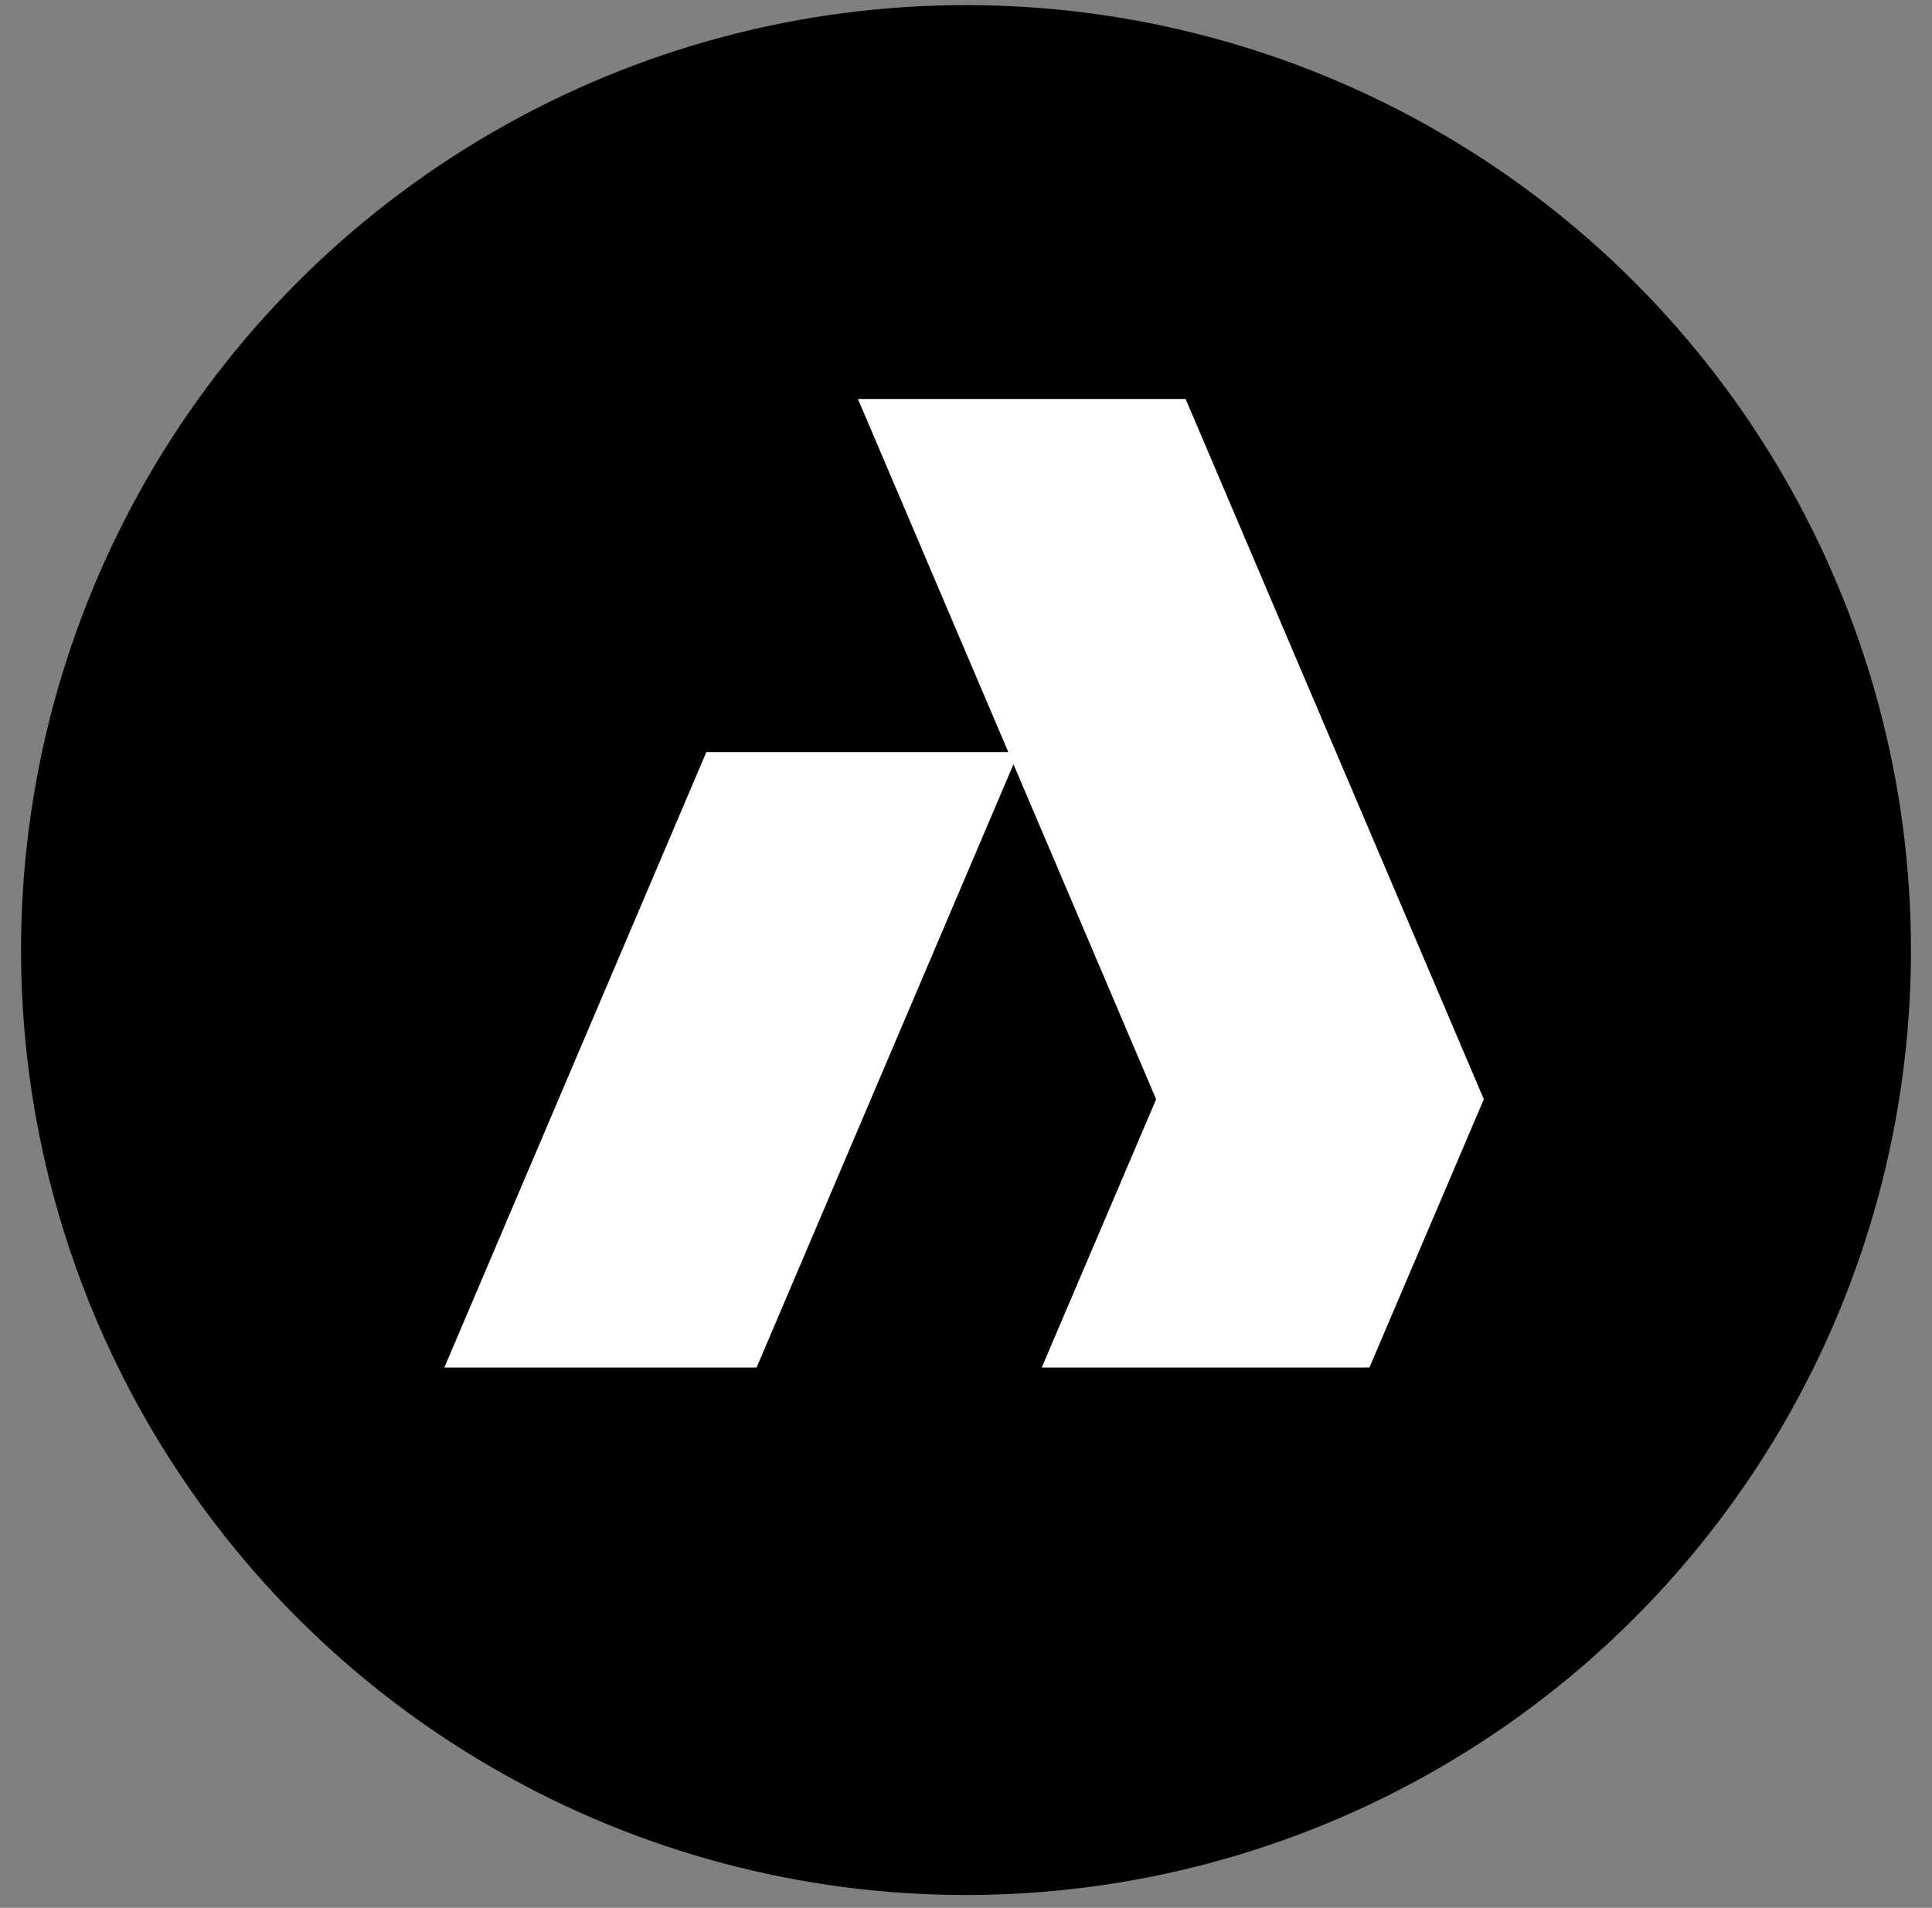
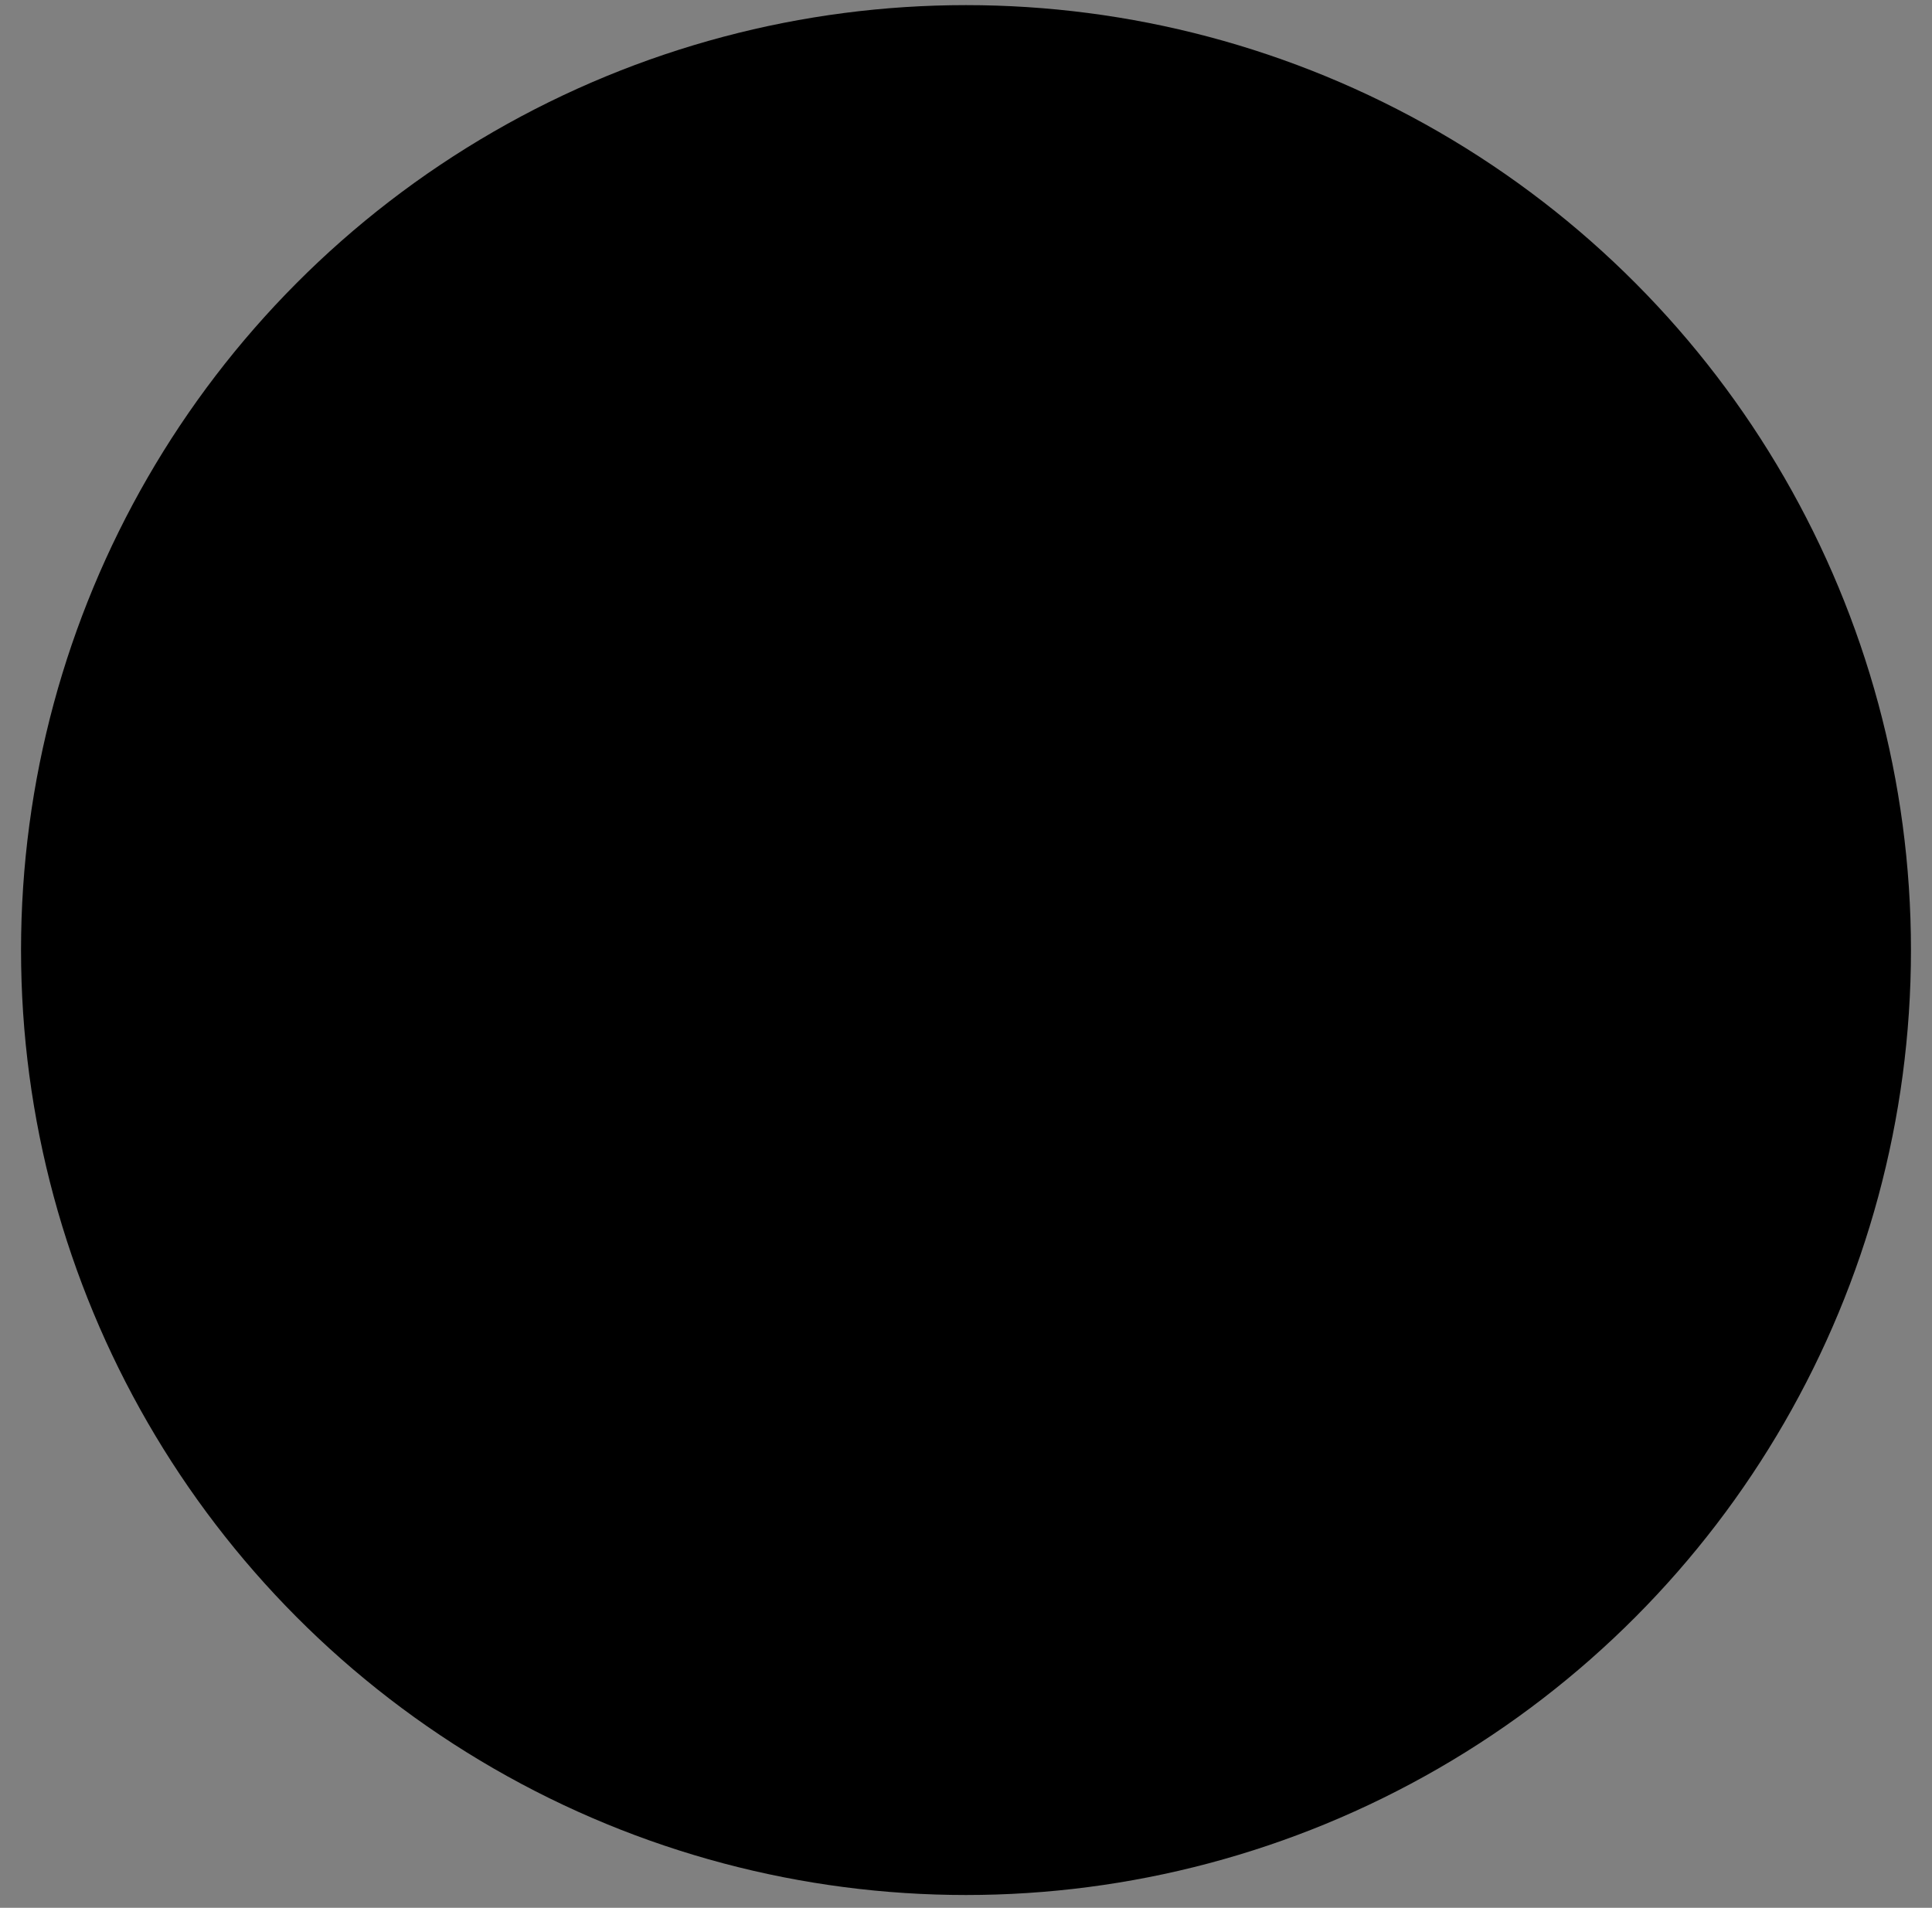
<svg xmlns="http://www.w3.org/2000/svg" width="80" height="79" viewBox="0 0 80 79" fill="none">
  <rect x="0" y="0" width="80" height="79" fill="#808080" stroke="none" />
  <circle cx="40" cy="39.341" r="39.129" fill="black" />
-   <path fill-rule="evenodd" clip-rule="evenodd" d="M35.525 16.52H49.094L61.442 45.52L56.705 56.627H43.136L47.873 45.52L41.966 31.646L31.329 56.627H18.399L29.249 31.142H41.751L35.525 16.52Z" fill="white" />
</svg>